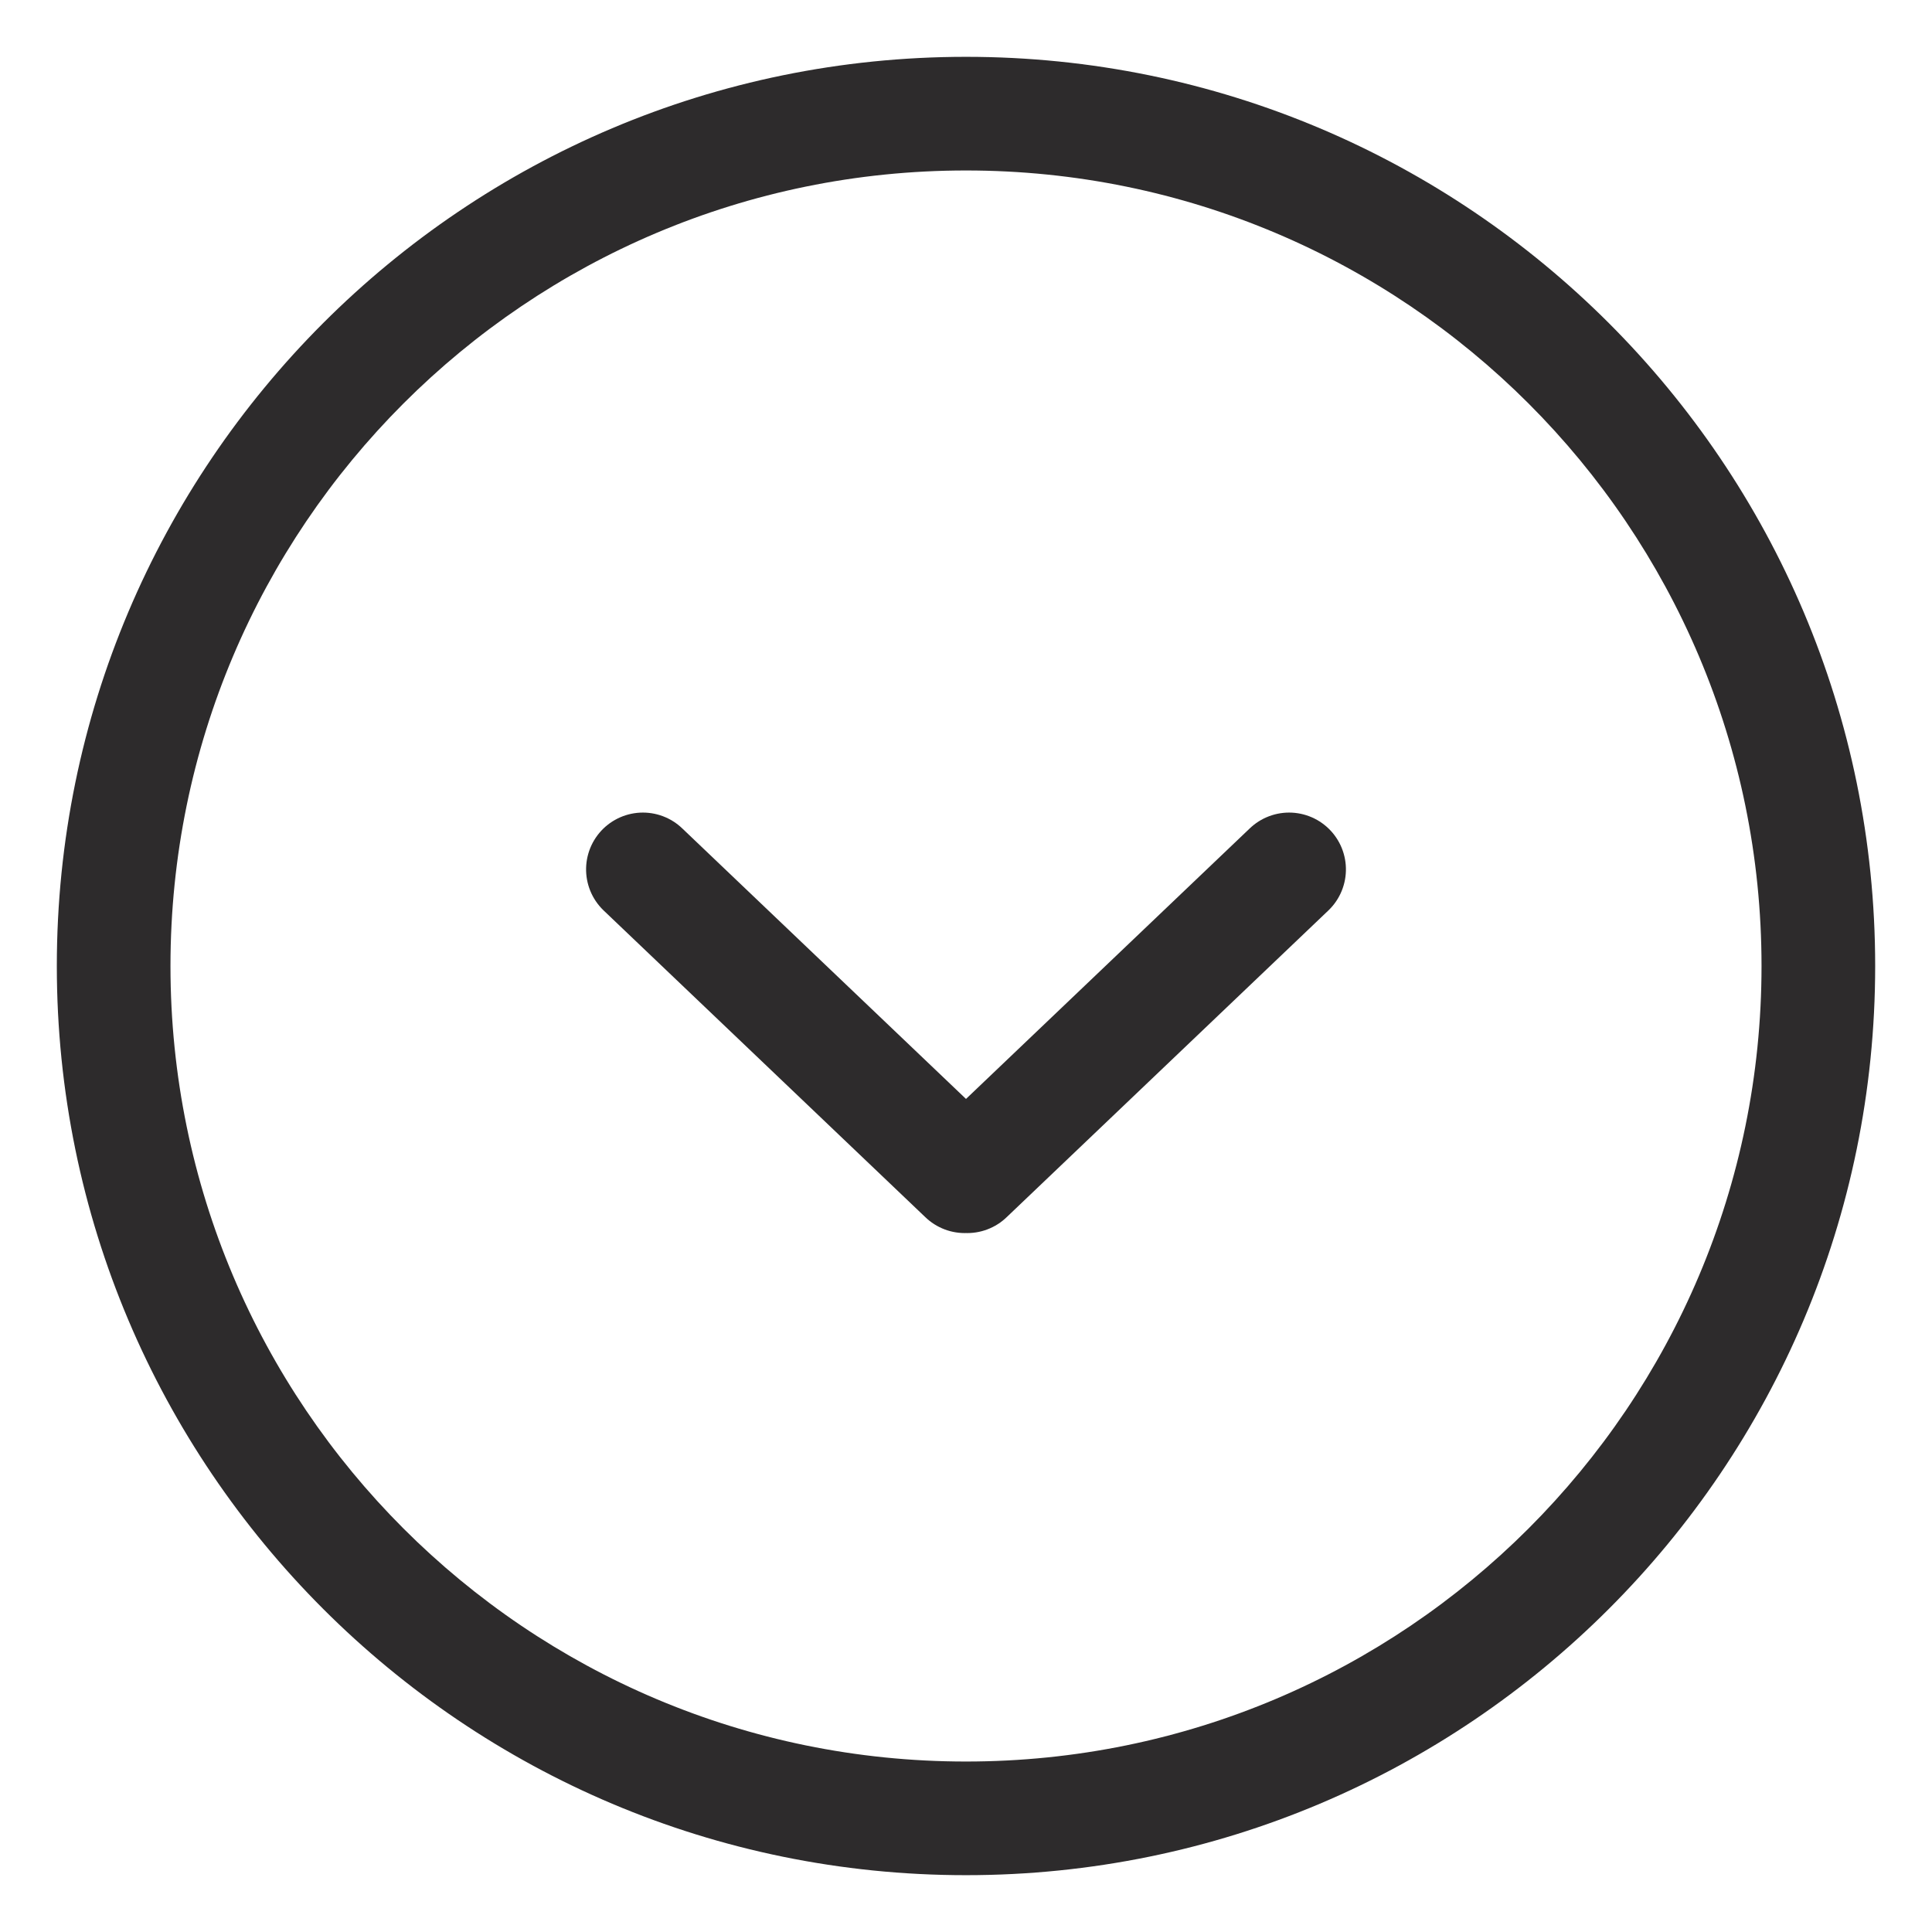
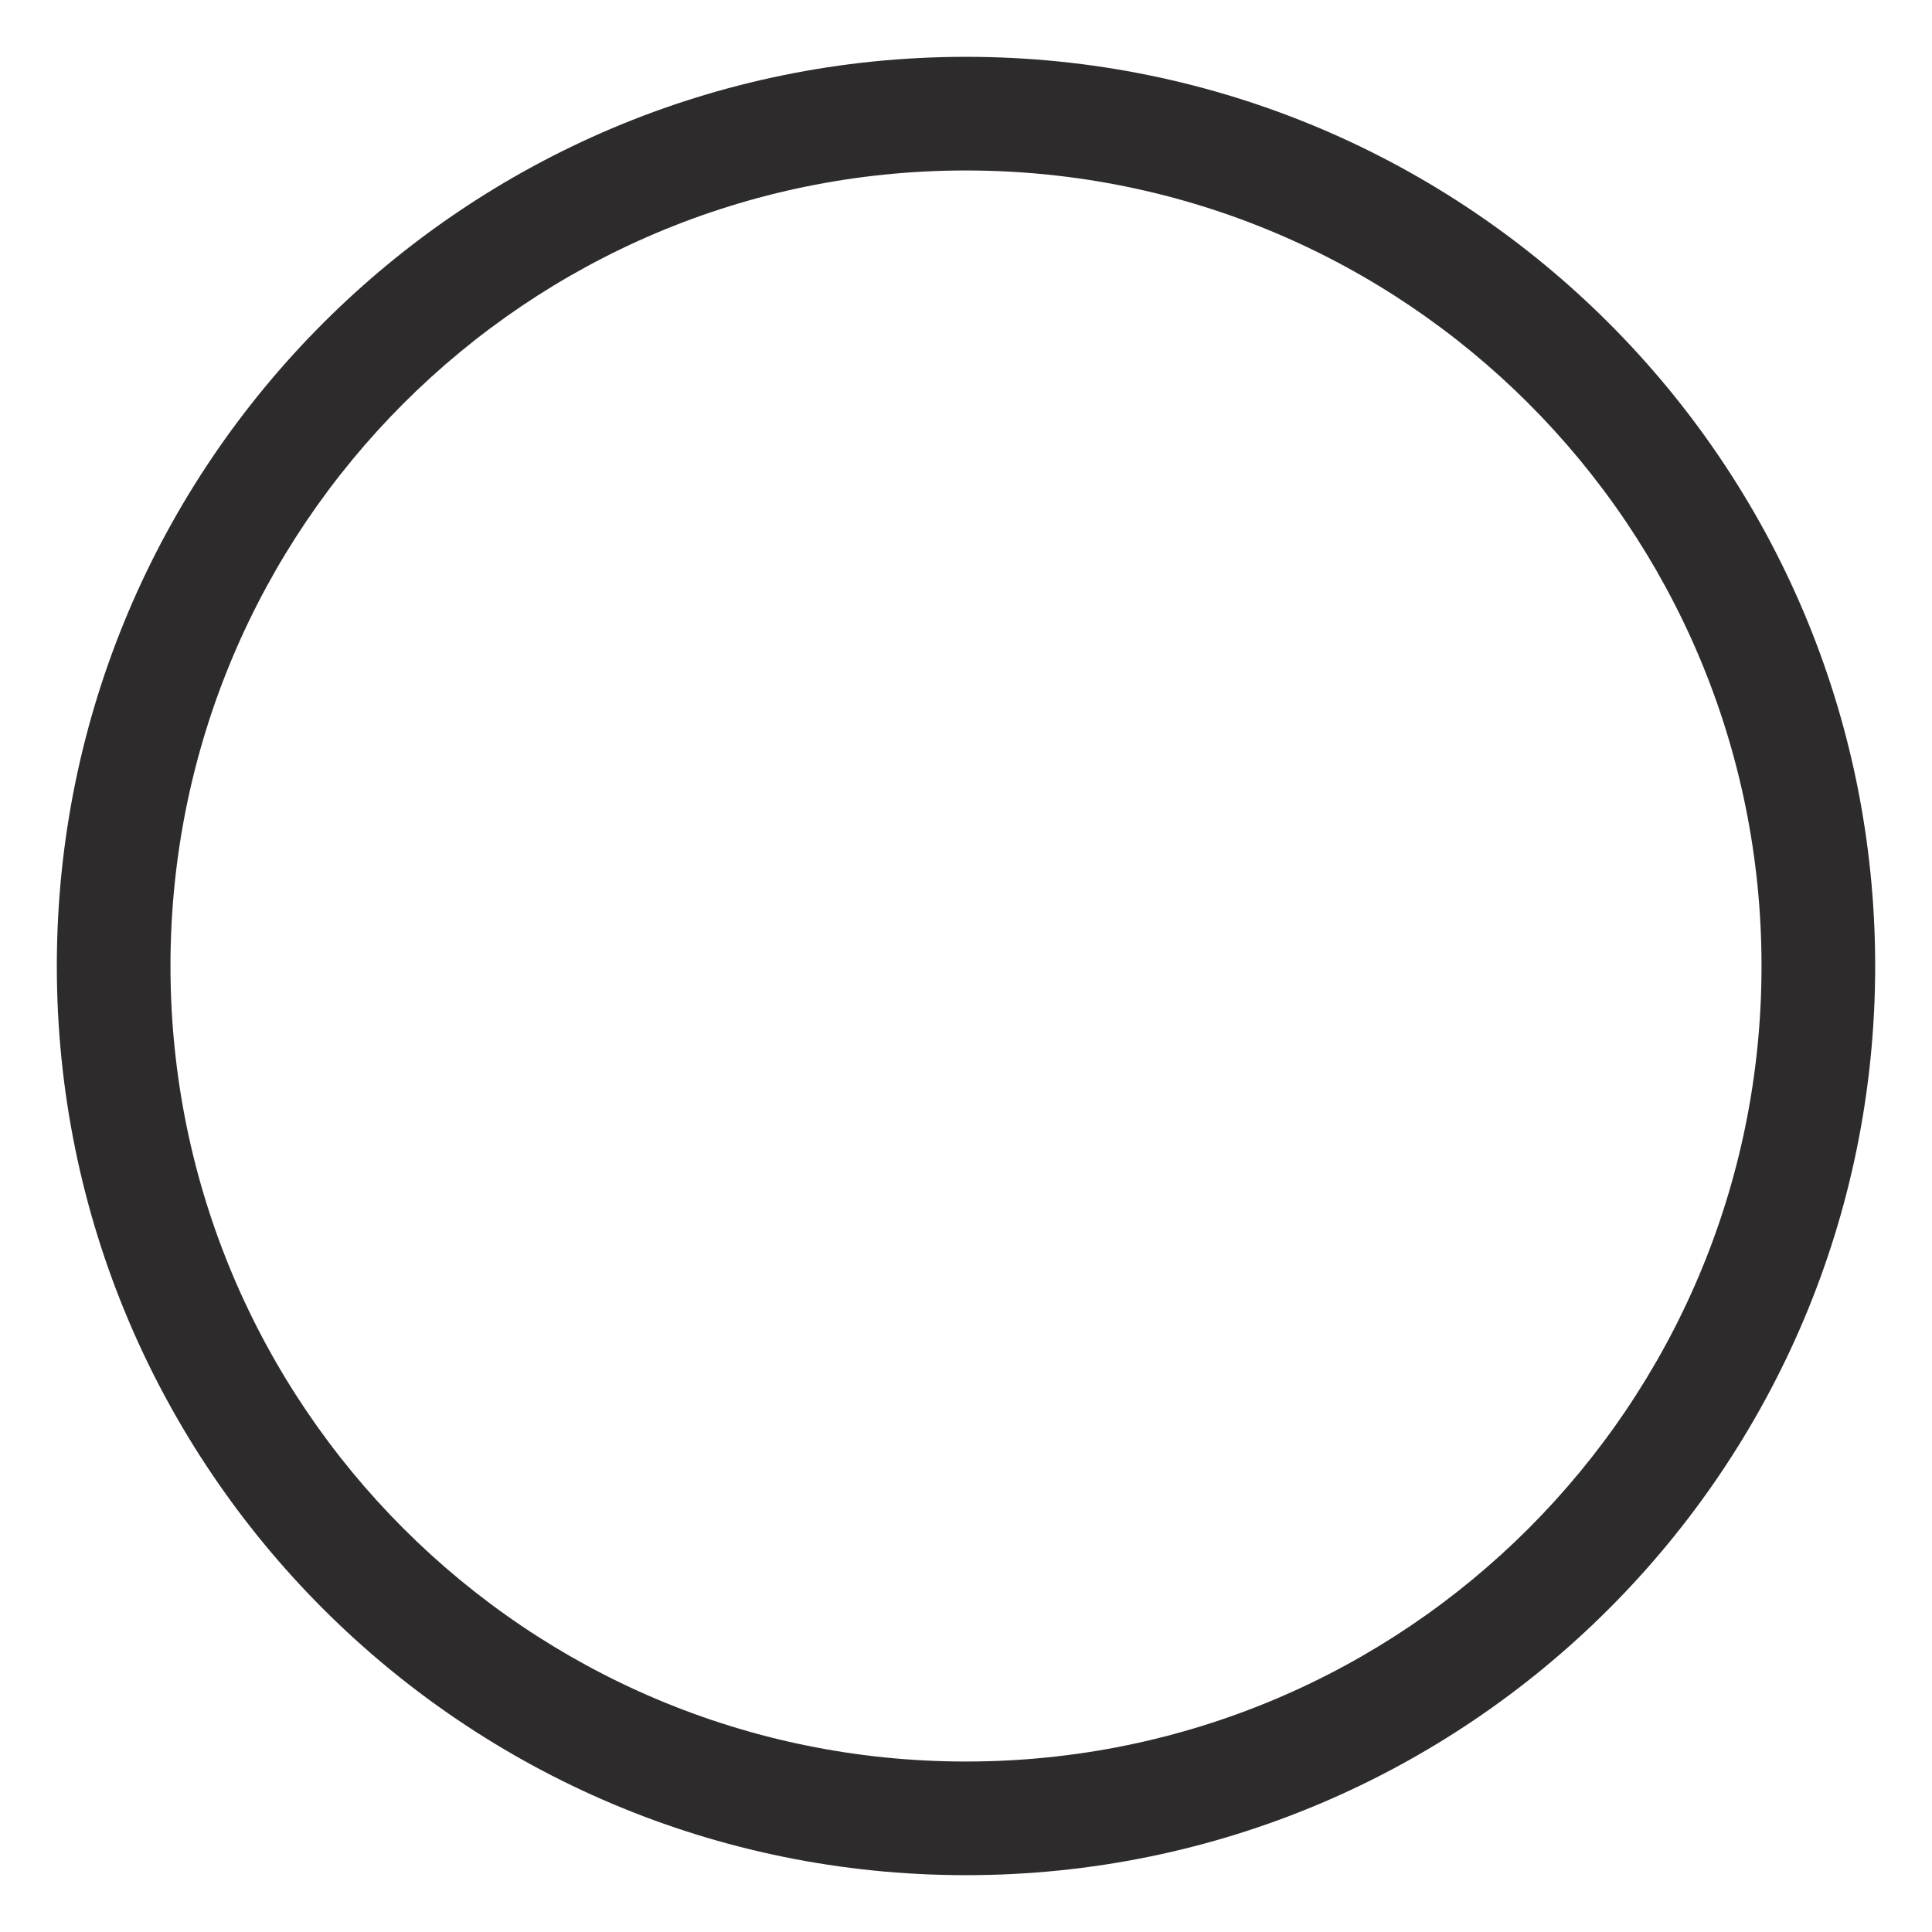
<svg xmlns="http://www.w3.org/2000/svg" width="17" height="17" viewBox="0 0 17 17">
  <g fill="none" fill-rule="evenodd">
    <g>
      <g>
        <g>
          <path fill="#2D2B2C" fill-rule="nonzero" d="M8 0C3.582 0 0 3.582 0 8s3.582 8 8 8 8-3.582 8-8-3.582-8-8-8zm0 1c3.866 0 7 3.134 7 7s-3.134 7-7 7-7-3.134-7-7 3.134-7 7-7z" transform="translate(-617 -2184) translate(617.5 2184) rotate(90 7.75 8.25)" />
-           <path stroke="#2D2B2C" stroke-linecap="round" stroke-linejoin="round" d="M7.15 5.157l2.7 2.832m-2.7 2.854l2.7-2.832" transform="translate(-617 -2184) translate(617.5 2184) rotate(90 7.75 8.25)" />
        </g>
      </g>
    </g>
  </g>
</svg>